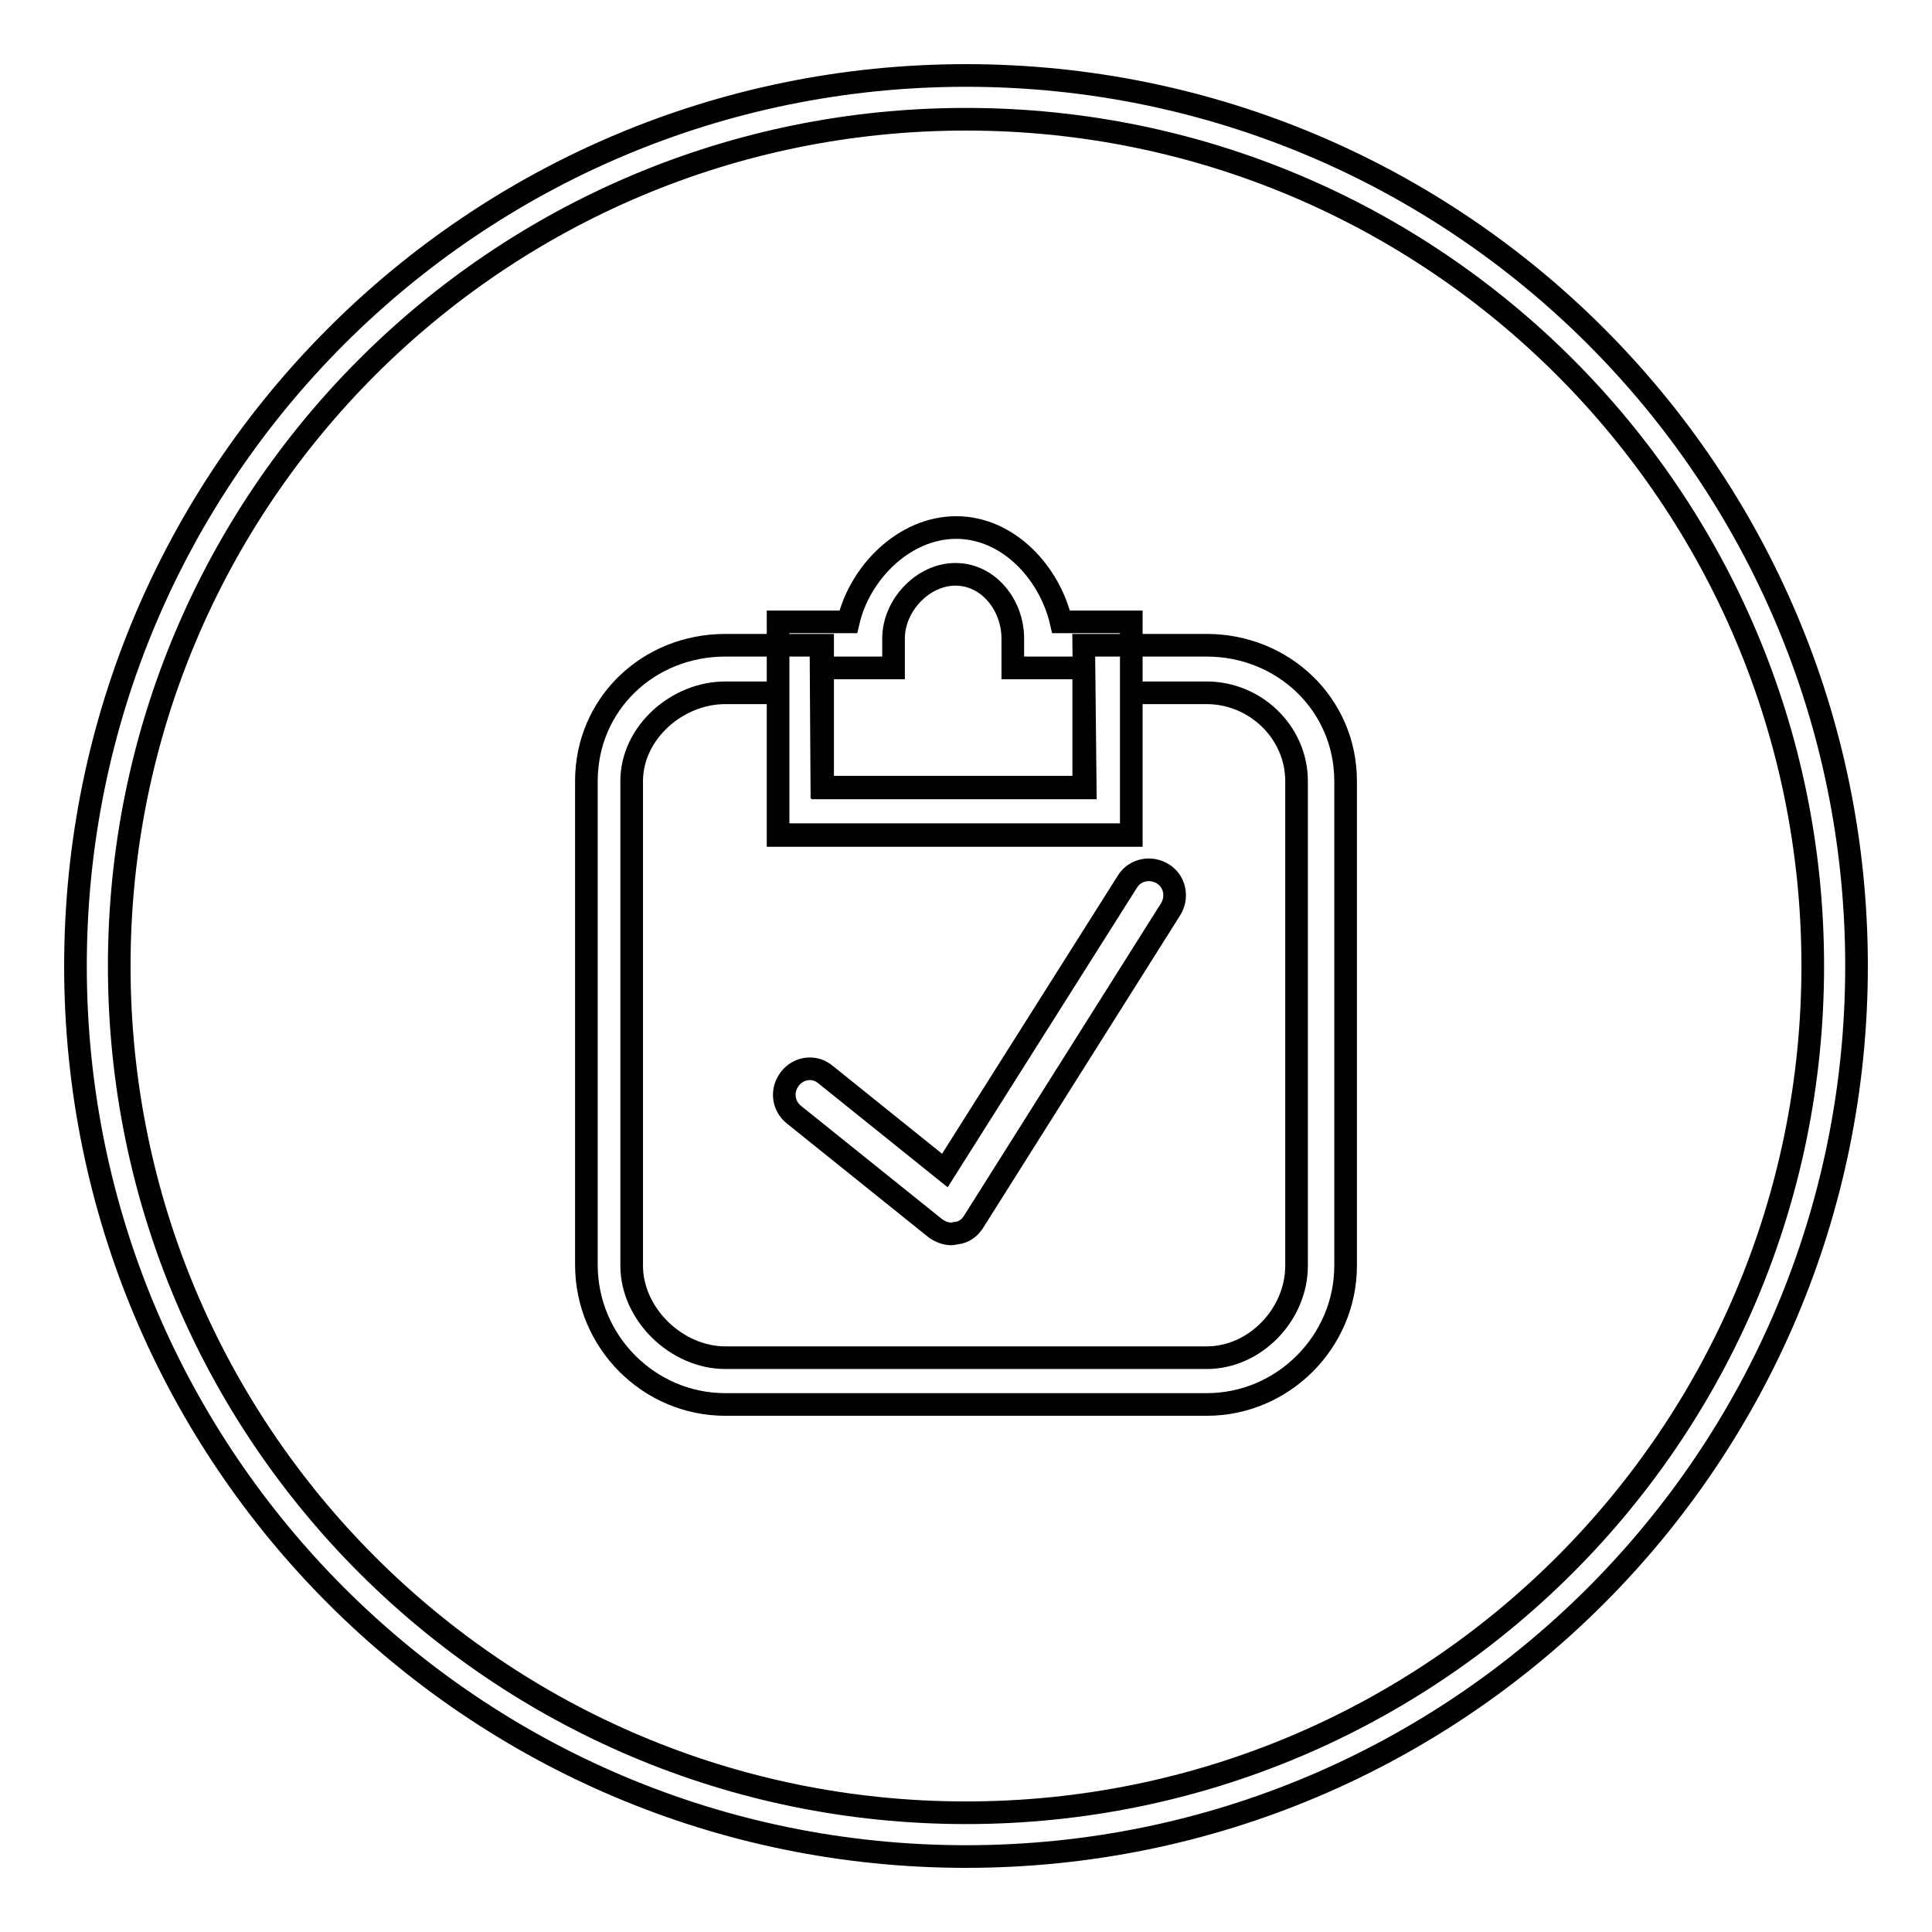
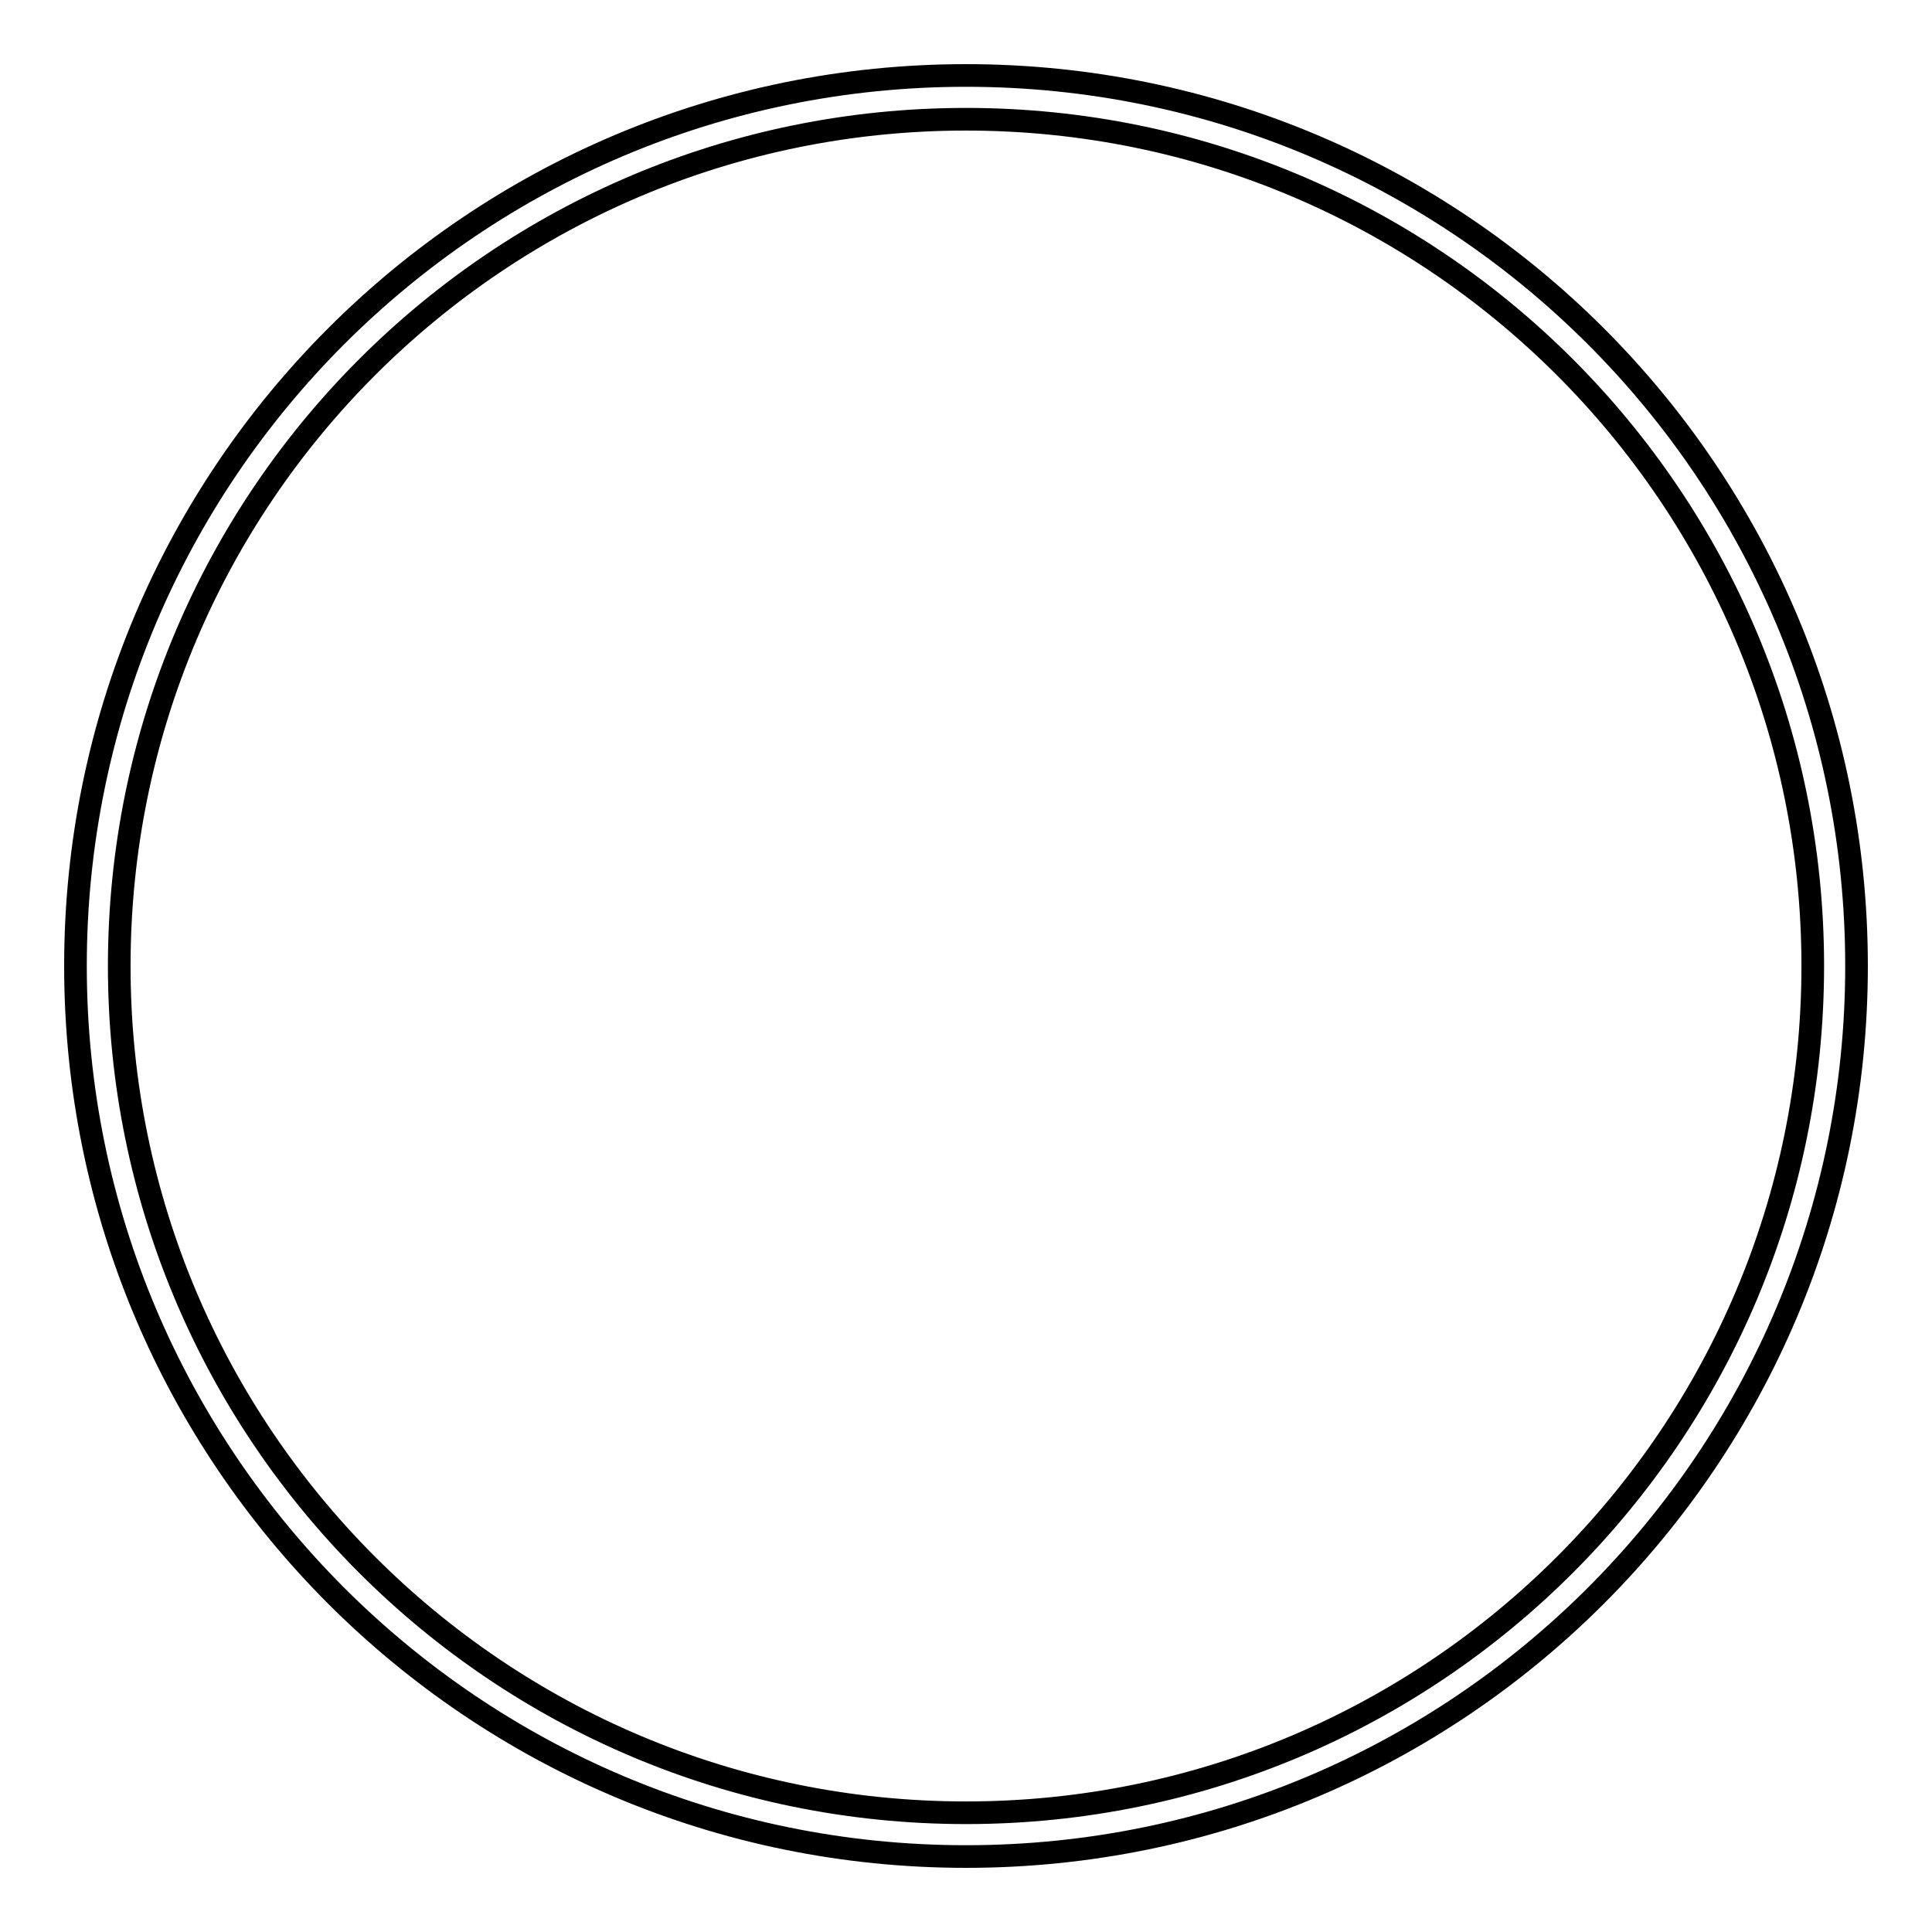
<svg xmlns="http://www.w3.org/2000/svg" version="1.1" x="0px" y="0px" viewBox="0 0 256 256" enable-background="new 0 0 256 256" xml:space="preserve">
  <g>
    <g>
-       <path stroke-width="3" fill-opacity="0" stroke="#000000" d="M149.9,110.6h-46.8V82.4h9.3c1.5-6.5,7.4-12.5,14.3-12.5c6.9,0,12.4,6,13.9,12.5h9.3V110.6L149.9,110.6L149.9,110.6L149.9,110.6L149.9,110.6z M143.6,104.3V88.5h-9.4v-3.9c0-4.4-3.2-8.5-7.6-8.5c-4.3,0-8.2,4.1-8.2,8.5v3.9h-9.6l0.1,15.8l0,0L143.6,104.3L143.6,104.3z M159.9,186.1H96.1c-10.1,0-18.4-8.3-18.4-18.5v-64.1c0-10.2,8.2-18,18.4-18H109v18.9h34.8l-0.2-18.9h16.3c10.1,0,18.4,7.8,18.4,18v64.2C178.3,177.8,170,186.1,159.9,186.1L159.9,186.1L159.9,186.1L159.9,186.1z M96.1,91.8c-6.4,0-12.4,5.3-12.4,11.7v64.2c0,6.5,6,12.2,12.4,12.2h63.8c6.4,0,11.9-5.7,11.9-12.2v-64.2c0-6.5-5.5-11.7-11.9-11.7h-10v18.9h-46.8V91.8H96.1L96.1,91.8L96.1,91.8L96.1,91.8z M126.1,163.5c-0.8,0-1.5-0.3-2.1-0.7l-18.8-15.1c-1.5-1.2-1.7-3.3-0.5-4.8c1.2-1.5,3.3-1.7,4.7-0.5l15.8,12.7l24.2-38.3c1-1.6,3.1-2,4.7-1c1.6,1,2,3.1,1,4.7L129,161.9c-0.5,0.8-1.3,1.4-2.3,1.5C126.5,163.4,126.3,163.5,126.1,163.5L126.1,163.5L126.1,163.5L126.1,163.5z" />
      <path stroke-width="3" fill-opacity="0" stroke="#000000" d="M128,10C62.8,10,10,62.8,10,128c0,65.2,52.8,118,118,118c65.2,0,118-52.8,118-118C246,62.8,193.2,10,128,10z M128,240.2C66,240.2,15.8,190,15.8,128S66,15.8,128,15.8S240.2,66,240.2,128S190,240.2,128,240.2z" />
    </g>
  </g>
</svg>